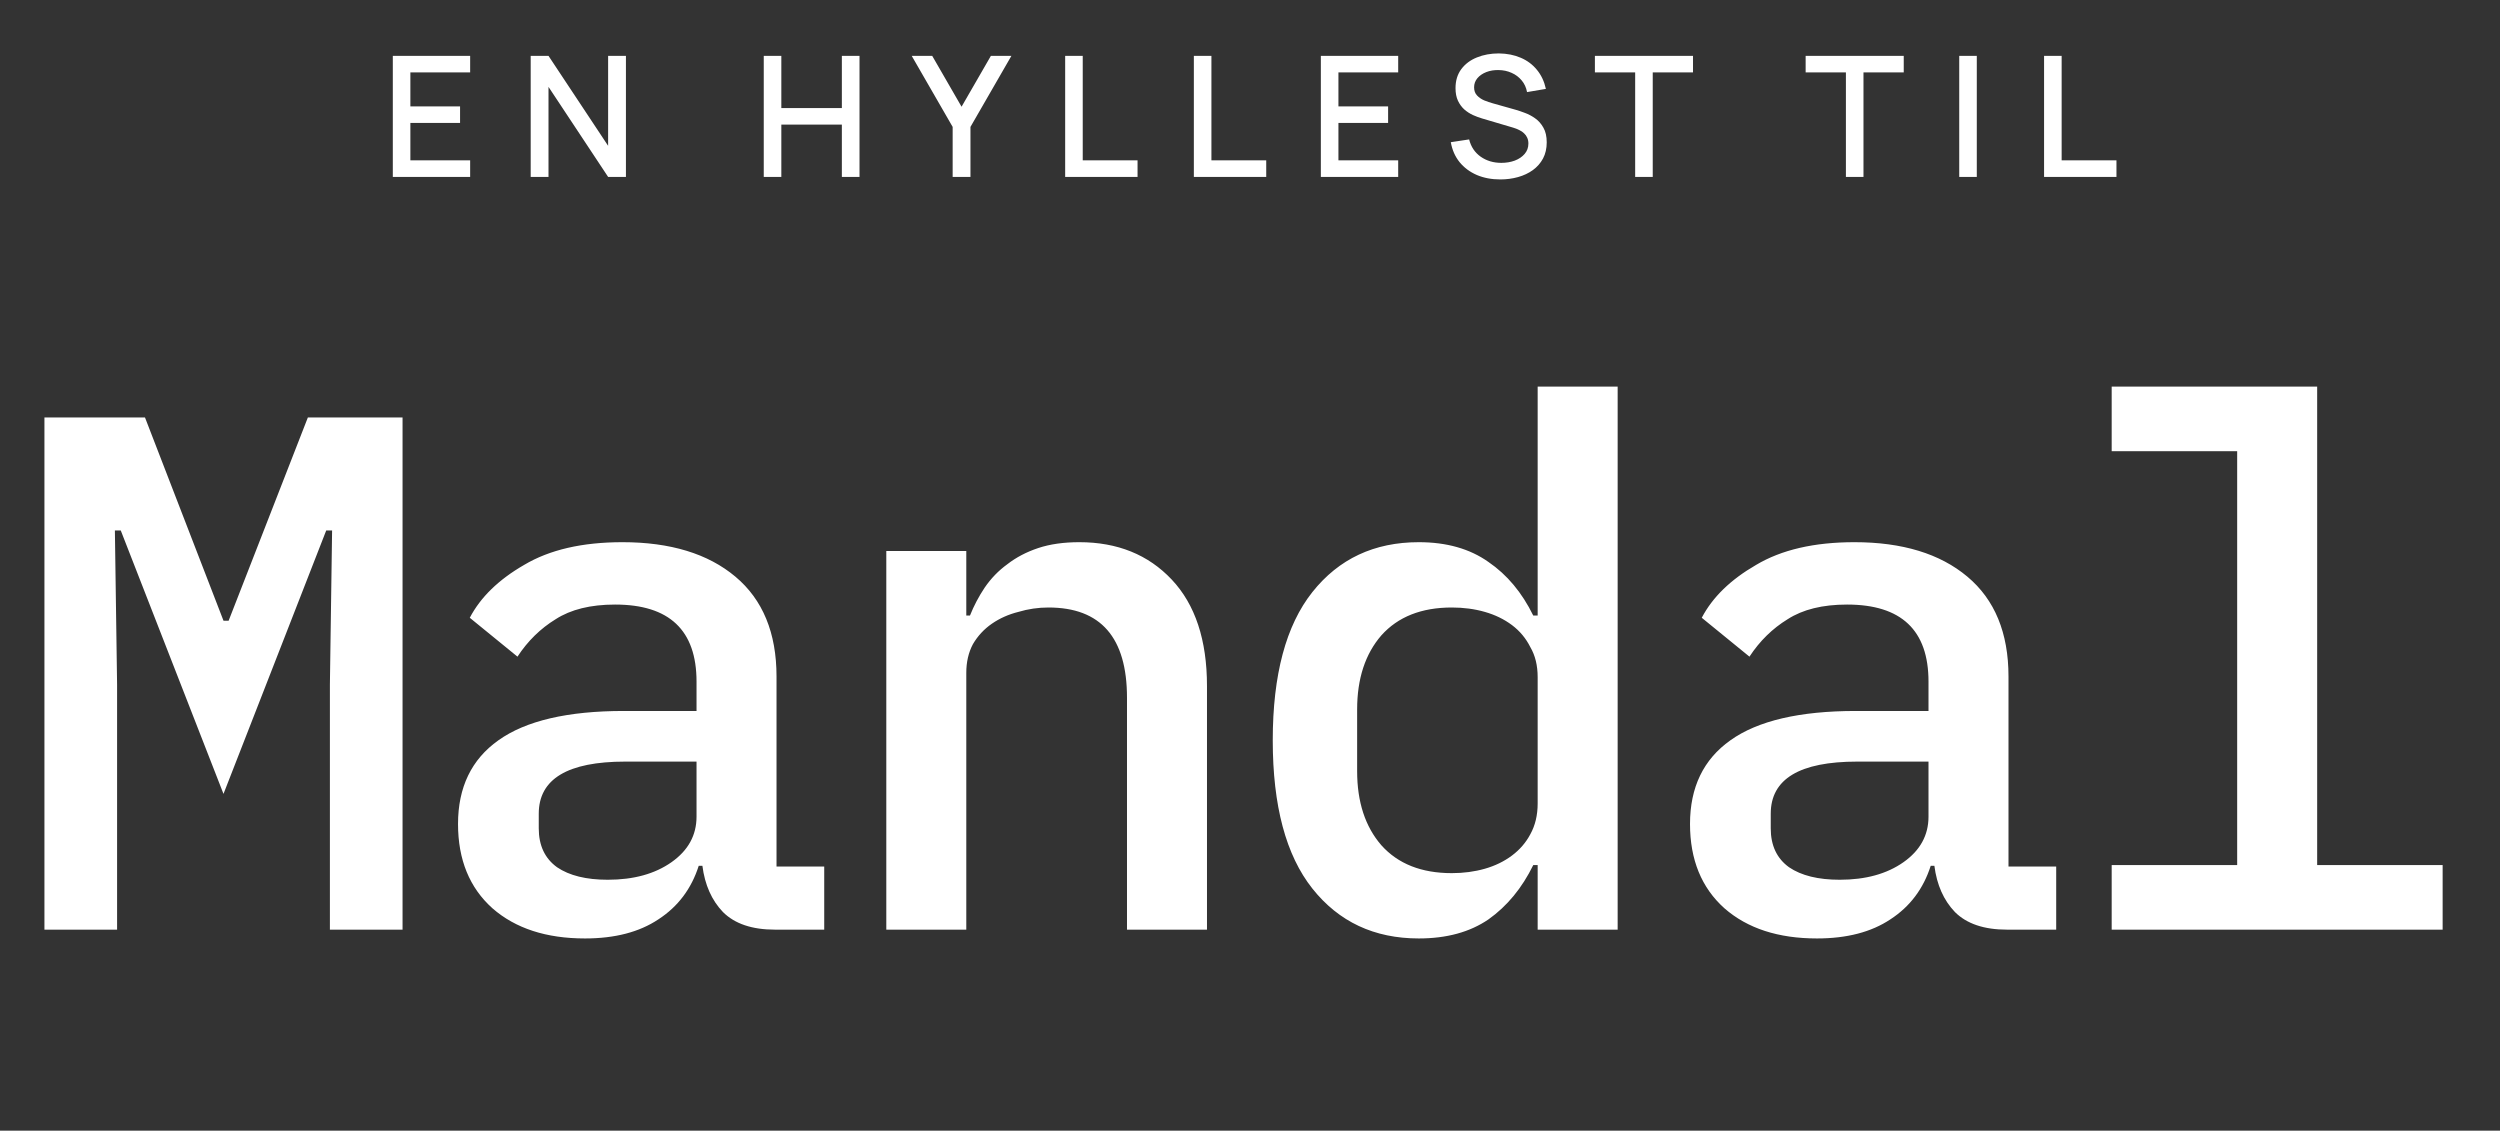
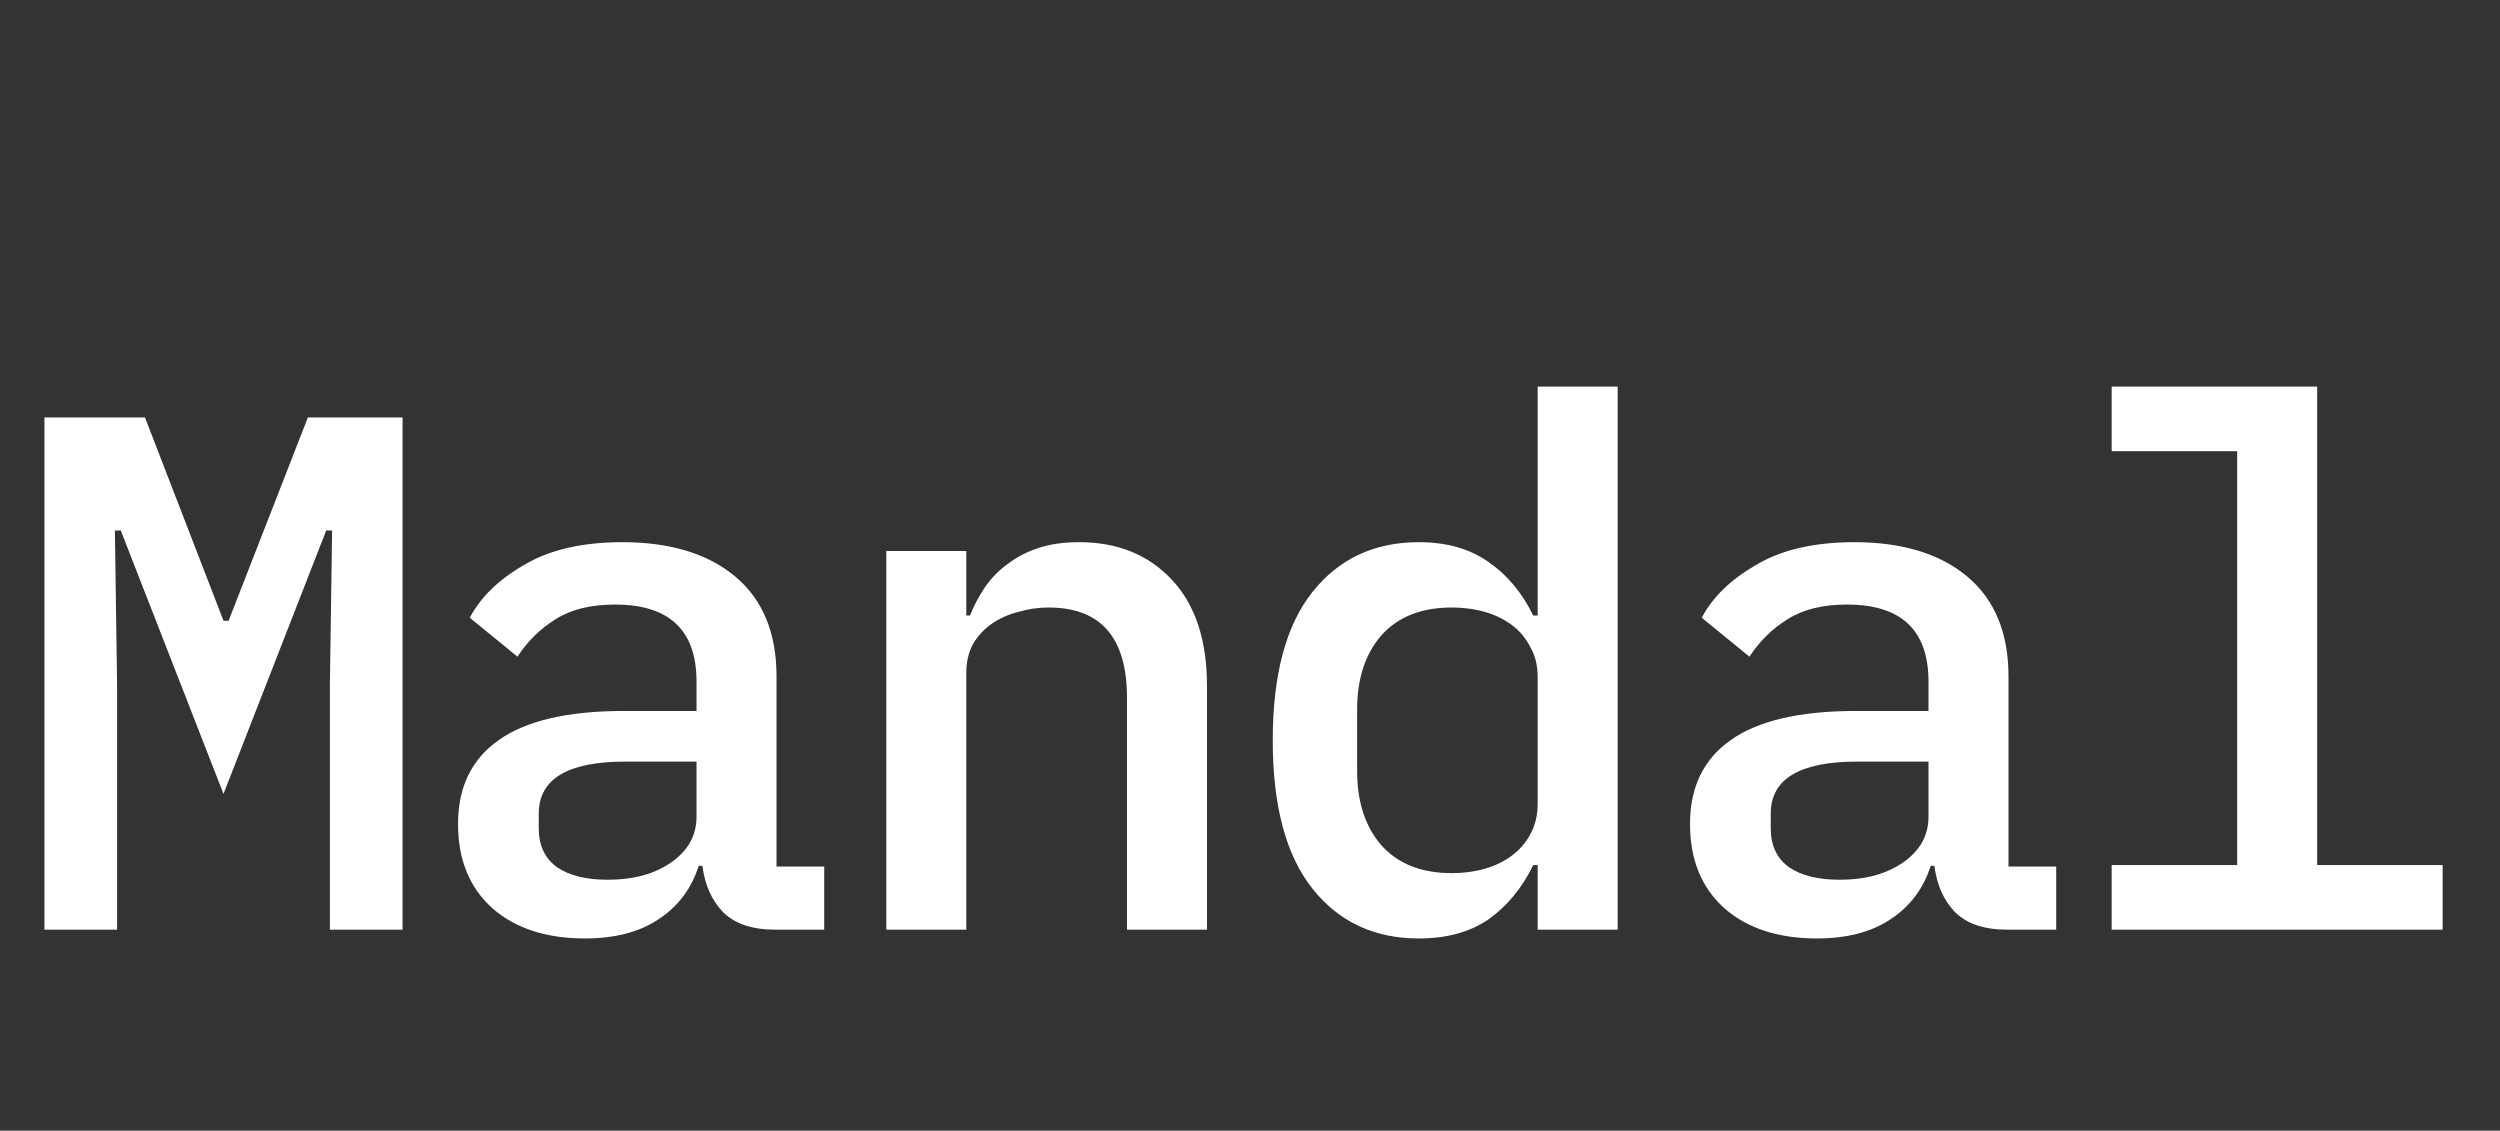
<svg xmlns="http://www.w3.org/2000/svg" width="199" height="90" viewBox="0 0 199 90" fill="none">
  <rect x="0" y="0" width="199" height="90" fill="#333333" stroke="none" />
-   <path d="M31.268 14.082V4.446H37.424V5.764H32.666V8.468H36.621V9.786H32.666V12.764H37.424V14.082H31.268ZM42.243 14.082V4.446H43.661L48.406 11.606V4.446H49.824V14.082H48.406L43.661 6.915V14.082H42.243ZM60.795 14.082V4.446H62.194V8.602H67.012V4.446H68.417V14.082H67.012V9.92H62.194V14.082H60.795ZM75.831 14.082V10.101L72.572 4.446H74.204L76.54 8.495L78.875 4.446H80.508L77.249 10.101V14.082H75.831ZM84.787 14.082V4.446H86.186V12.764H90.549V14.082H84.787ZM95.031 14.082V4.446H96.429V12.764H100.792V14.082H95.031ZM105.14 14.082V4.446H111.296V5.764H106.539V8.468H110.493V9.786H106.539V12.764H111.296V14.082H105.14ZM119.425 14.283C118.734 14.283 118.109 14.165 117.552 13.928C116.999 13.687 116.541 13.346 116.18 12.904C115.823 12.458 115.591 11.93 115.484 11.318L116.943 11.098C117.09 11.687 117.398 12.146 117.866 12.476C118.335 12.802 118.881 12.964 119.506 12.964C119.894 12.964 120.251 12.904 120.576 12.784C120.902 12.659 121.163 12.483 121.359 12.255C121.56 12.023 121.66 11.747 121.66 11.425C121.66 11.252 121.629 11.098 121.567 10.964C121.509 10.83 121.426 10.714 121.319 10.616C121.217 10.513 121.089 10.426 120.938 10.355C120.791 10.279 120.628 10.214 120.449 10.161L117.98 9.431C117.739 9.36 117.494 9.269 117.244 9.157C116.994 9.041 116.764 8.892 116.555 8.709C116.35 8.521 116.182 8.292 116.053 8.019C115.924 7.743 115.859 7.408 115.859 7.016C115.859 6.422 116.011 5.921 116.314 5.51C116.622 5.095 117.037 4.783 117.558 4.573C118.08 4.359 118.665 4.252 119.312 4.252C119.963 4.261 120.545 4.377 121.058 4.6C121.576 4.823 122.004 5.144 122.343 5.564C122.686 5.979 122.923 6.483 123.052 7.076L121.553 7.33C121.486 6.969 121.344 6.659 121.125 6.4C120.906 6.137 120.639 5.936 120.322 5.798C120.005 5.655 119.662 5.582 119.292 5.577C118.935 5.568 118.607 5.622 118.308 5.738C118.014 5.854 117.777 6.016 117.599 6.226C117.425 6.436 117.338 6.677 117.338 6.949C117.338 7.217 117.416 7.433 117.572 7.598C117.728 7.763 117.92 7.895 118.147 7.993C118.379 8.086 118.609 8.164 118.837 8.227L120.617 8.729C120.84 8.791 121.092 8.876 121.373 8.983C121.658 9.086 121.933 9.231 122.196 9.418C122.463 9.605 122.684 9.855 122.858 10.168C123.032 10.475 123.119 10.863 123.119 11.332C123.119 11.818 123.021 12.246 122.825 12.617C122.628 12.982 122.359 13.29 122.015 13.54C121.676 13.785 121.283 13.97 120.837 14.095C120.391 14.22 119.921 14.283 119.425 14.283ZM130.159 14.082V5.764H126.954V4.446H134.763V5.764H131.558V14.082H130.159ZM146.934 14.082V5.764H143.729V4.446H151.538V5.764H148.333V14.082H146.934ZM155.955 14.082V4.446H157.353V14.082H155.955ZM162.708 14.082V4.446H164.107V12.764H168.47V14.082H162.708Z" fill="white" />
  <path d="M26.26 54.49L26.435 42.223H25.968L17.79 63.194L9.612 42.223H9.145L9.32 54.49V74H3.537V33.228H11.54L17.79 49.408H18.199L24.507 33.228H32.043V74H26.26V54.49ZM61.694 74C59.864 74 58.481 73.533 57.547 72.598C56.651 71.663 56.106 70.437 55.911 68.918H55.619C55.035 70.748 53.964 72.17 52.406 73.182C50.887 74.195 48.94 74.701 46.565 74.701C43.488 74.701 41.035 73.903 39.205 72.306C37.374 70.67 36.459 68.431 36.459 65.588C36.459 62.668 37.53 60.448 39.672 58.929C41.853 57.372 45.182 56.593 49.661 56.593H55.444V54.256C55.444 50.167 53.282 48.123 48.96 48.123C47.013 48.123 45.435 48.512 44.228 49.291C43.021 50.031 42.009 51.024 41.191 52.27L37.394 49.174C38.251 47.539 39.691 46.137 41.717 44.969C43.742 43.761 46.351 43.158 49.544 43.158C53.36 43.158 56.359 44.073 58.539 45.903C60.72 47.733 61.811 50.382 61.811 53.847V68.977H65.608V74H61.694ZM48.376 70.028C50.44 70.028 52.134 69.561 53.458 68.626C54.782 67.691 55.444 66.484 55.444 65.004V60.623H49.778C45.182 60.623 42.885 62.006 42.885 64.771V65.939C42.885 67.302 43.372 68.334 44.345 69.035C45.319 69.697 46.662 70.028 48.376 70.028ZM70.55 74V43.859H76.917V48.999H77.209C77.52 48.22 77.91 47.48 78.377 46.779C78.883 46.039 79.487 45.416 80.188 44.91C80.889 44.365 81.707 43.937 82.641 43.625C83.576 43.314 84.666 43.158 85.912 43.158C88.95 43.158 91.403 44.151 93.273 46.137C95.142 48.123 96.076 50.946 96.076 54.607V74H89.709V55.541C89.709 50.752 87.626 48.357 83.459 48.357C82.641 48.357 81.843 48.473 81.064 48.707C80.285 48.902 79.584 49.213 78.961 49.642C78.338 50.07 77.832 50.615 77.443 51.277C77.092 51.939 76.917 52.699 76.917 53.555V74H70.55ZM122.398 68.86H122.048C121.152 70.69 119.964 72.131 118.484 73.182C117.004 74.195 115.155 74.701 112.935 74.701C109.391 74.701 106.568 73.377 104.465 70.729C102.362 68.081 101.311 64.148 101.311 58.929C101.311 53.711 102.362 49.778 104.465 47.13C106.568 44.482 109.391 43.158 112.935 43.158C115.155 43.158 117.004 43.684 118.484 44.735C119.964 45.748 121.152 47.169 122.048 48.999H122.398V30.774H128.765V74H122.398V68.86ZM115.564 69.502C116.498 69.502 117.374 69.385 118.192 69.152C119.01 68.918 119.73 68.568 120.354 68.1C120.977 67.633 121.463 67.068 121.814 66.406C122.203 65.705 122.398 64.888 122.398 63.953V53.906C122.398 52.971 122.203 52.173 121.814 51.511C121.463 50.81 120.977 50.226 120.354 49.758C119.73 49.291 119.01 48.941 118.192 48.707C117.374 48.473 116.498 48.357 115.564 48.357C113.149 48.357 111.28 49.096 109.956 50.576C108.671 52.056 108.028 54.023 108.028 56.476V61.383C108.028 63.836 108.671 65.803 109.956 67.282C111.28 68.762 113.149 69.502 115.564 69.502ZM159.76 74C157.929 74 156.547 73.533 155.612 72.598C154.717 71.663 154.171 70.437 153.977 68.918H153.685C153.101 70.748 152.03 72.17 150.472 73.182C148.953 74.195 147.006 74.701 144.631 74.701C141.554 74.701 139.101 73.903 137.271 72.306C135.44 70.67 134.525 68.431 134.525 65.588C134.525 62.668 135.596 60.448 137.738 58.929C139.919 57.372 143.248 56.593 147.727 56.593H153.509V54.256C153.509 50.167 151.348 48.123 147.026 48.123C145.078 48.123 143.501 48.512 142.294 49.291C141.087 50.031 140.074 51.024 139.257 52.27L135.46 49.174C136.316 47.539 137.757 46.137 139.782 44.969C141.807 43.761 144.416 43.158 147.61 43.158C151.426 43.158 154.425 44.073 156.605 45.903C158.786 47.733 159.876 50.382 159.876 53.847V68.977H163.673V74H159.76ZM146.441 70.028C148.505 70.028 150.199 69.561 151.523 68.626C152.847 67.691 153.509 66.484 153.509 65.004V60.623H147.843C143.248 60.623 140.951 62.006 140.951 64.771V65.939C140.951 67.302 141.437 68.334 142.411 69.035C143.384 69.697 144.728 70.028 146.441 70.028ZM168.09 68.86H178.079V35.915H168.09V30.774H184.446V68.86H194.434V74H168.09V68.86Z" fill="white" />
</svg>